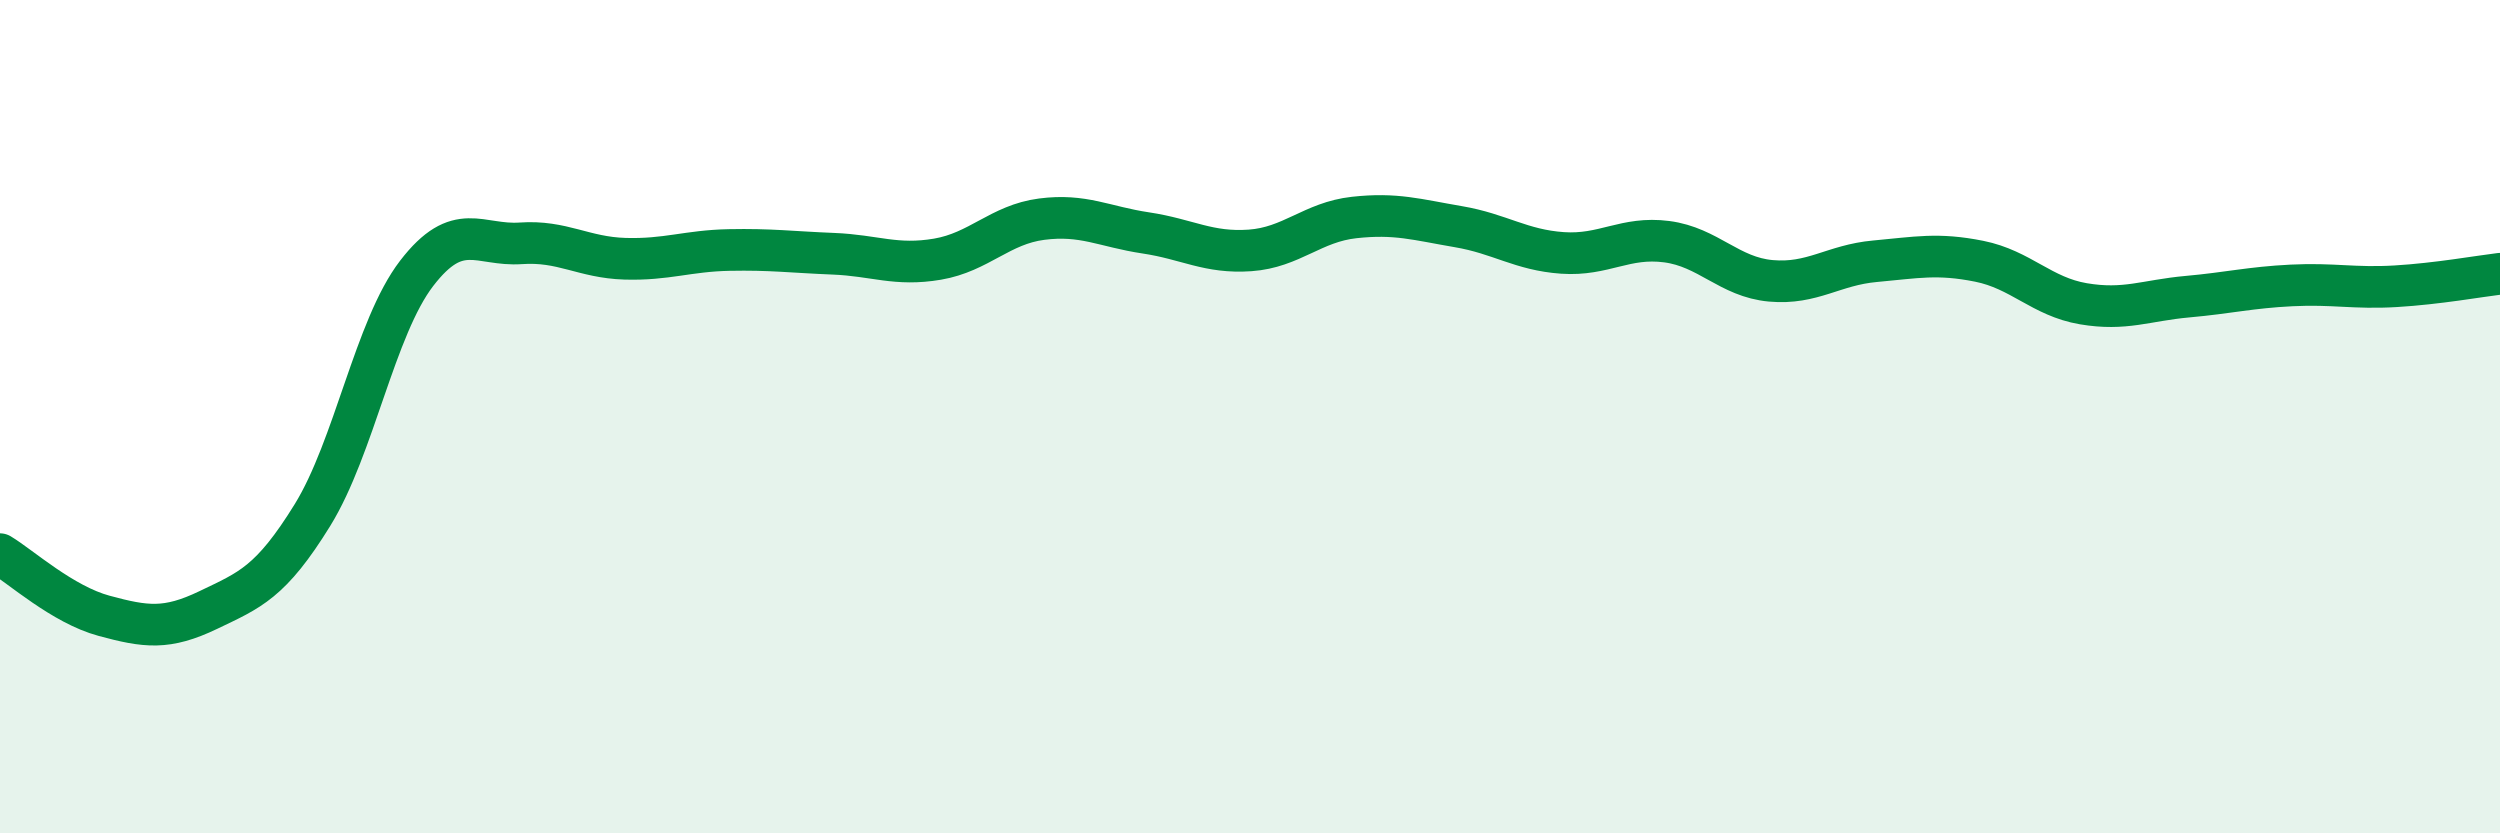
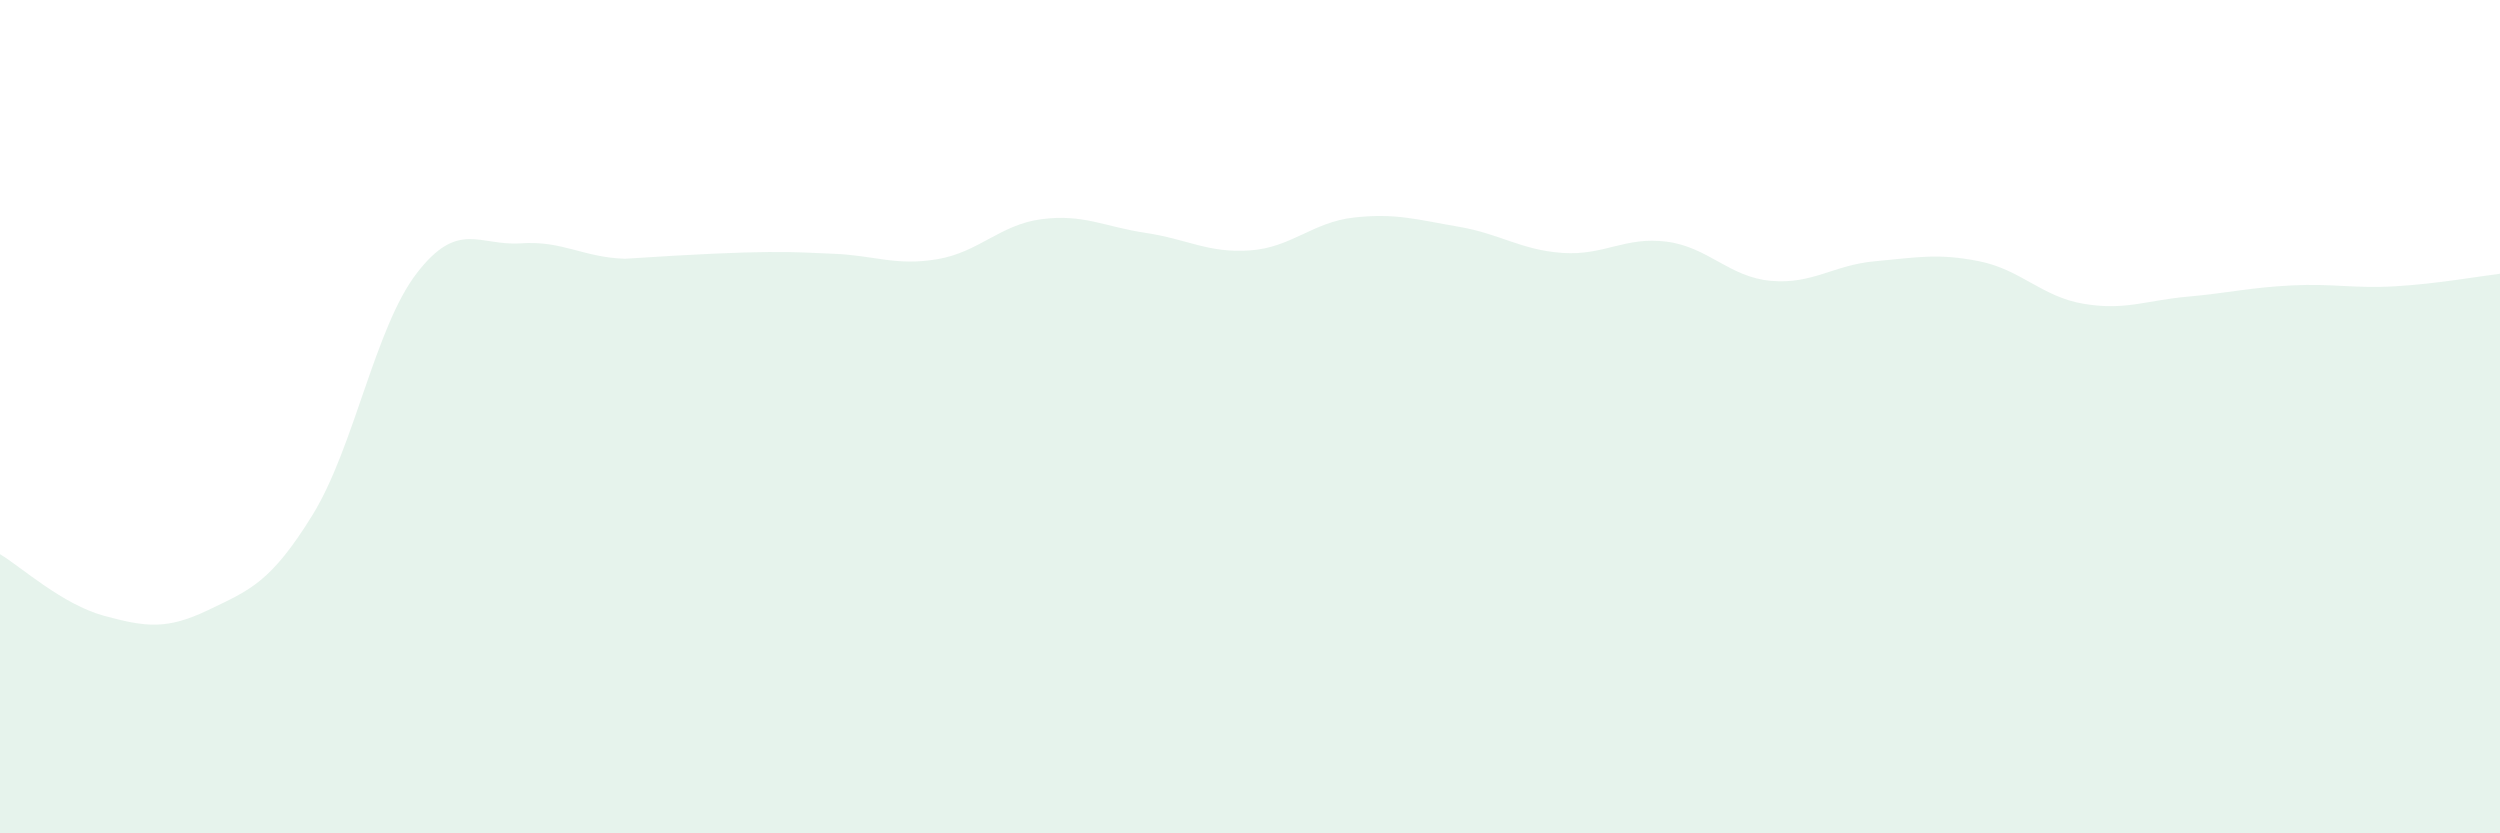
<svg xmlns="http://www.w3.org/2000/svg" width="60" height="20" viewBox="0 0 60 20">
-   <path d="M 0,13.3 C 0.5,13.6 1.5,14.51 2.5,14.78 C 3.5,15.05 4,15.12 5,14.64 C 6,14.16 6.5,13.98 7.5,12.36 C 8.5,10.74 9,7.86 10,6.56 C 11,5.26 11.5,5.91 12.5,5.84 C 13.5,5.77 14,6.18 15,6.21 C 16,6.24 16.5,6.02 17.5,6 C 18.5,5.98 19,6.05 20,6.09 C 21,6.13 21.5,6.39 22.5,6.22 C 23.5,6.05 24,5.39 25,5.26 C 26,5.13 26.5,5.44 27.5,5.59 C 28.5,5.74 29,6.08 30,6.01 C 31,5.94 31.5,5.33 32.5,5.22 C 33.5,5.11 34,5.27 35,5.44 C 36,5.61 36.5,6 37.5,6.07 C 38.5,6.14 39,5.67 40,5.8 C 41,5.93 41.5,6.65 42.5,6.74 C 43.5,6.83 44,6.36 45,6.27 C 46,6.18 46.5,6.07 47.5,6.27 C 48.5,6.47 49,7.12 50,7.29 C 51,7.46 51.5,7.21 52.5,7.12 C 53.5,7.03 54,6.9 55,6.85 C 56,6.8 56.5,6.93 57.5,6.87 C 58.5,6.81 59.5,6.63 60,6.57L60 20L0 20Z" fill="#008740" opacity="0.1" stroke-linecap="round" stroke-linejoin="round" />
-   <path d="M 0,13.3 C 0.5,13.6 1.5,14.51 2.5,14.78 C 3.5,15.05 4,15.12 5,14.64 C 6,14.16 6.5,13.98 7.5,12.36 C 8.5,10.74 9,7.86 10,6.56 C 11,5.26 11.5,5.91 12.5,5.84 C 13.5,5.77 14,6.18 15,6.21 C 16,6.24 16.5,6.02 17.5,6 C 18.5,5.98 19,6.05 20,6.09 C 21,6.13 21.5,6.39 22.5,6.22 C 23.5,6.05 24,5.39 25,5.26 C 26,5.13 26.5,5.44 27.5,5.59 C 28.5,5.74 29,6.08 30,6.01 C 31,5.94 31.5,5.33 32.5,5.22 C 33.5,5.11 34,5.27 35,5.44 C 36,5.61 36.5,6 37.5,6.07 C 38.5,6.14 39,5.67 40,5.8 C 41,5.93 41.5,6.65 42.5,6.74 C 43.5,6.83 44,6.36 45,6.27 C 46,6.18 46.5,6.07 47.5,6.27 C 48.5,6.47 49,7.12 50,7.29 C 51,7.46 51.5,7.21 52.5,7.12 C 53.5,7.03 54,6.9 55,6.85 C 56,6.8 56.5,6.93 57.5,6.87 C 58.5,6.81 59.5,6.63 60,6.57" stroke="#008740" stroke-width="1" fill="none" stroke-linecap="round" stroke-linejoin="round" />
+   <path d="M 0,13.3 C 0.5,13.6 1.5,14.51 2.5,14.78 C 3.5,15.05 4,15.12 5,14.64 C 6,14.16 6.5,13.98 7.5,12.36 C 8.5,10.74 9,7.86 10,6.56 C 11,5.26 11.5,5.91 12.5,5.84 C 13.5,5.77 14,6.18 15,6.21 C 18.5,5.98 19,6.05 20,6.09 C 21,6.13 21.5,6.39 22.5,6.22 C 23.5,6.05 24,5.39 25,5.26 C 26,5.13 26.5,5.44 27.5,5.59 C 28.5,5.74 29,6.08 30,6.01 C 31,5.94 31.5,5.33 32.5,5.22 C 33.5,5.11 34,5.27 35,5.44 C 36,5.61 36.5,6 37.5,6.07 C 38.5,6.14 39,5.67 40,5.8 C 41,5.93 41.5,6.65 42.5,6.74 C 43.5,6.83 44,6.36 45,6.27 C 46,6.18 46.5,6.07 47.5,6.27 C 48.5,6.47 49,7.12 50,7.29 C 51,7.46 51.5,7.21 52.5,7.12 C 53.5,7.03 54,6.9 55,6.85 C 56,6.8 56.5,6.93 57.5,6.87 C 58.5,6.81 59.5,6.63 60,6.57L60 20L0 20Z" fill="#008740" opacity="0.1" stroke-linecap="round" stroke-linejoin="round" />
</svg>